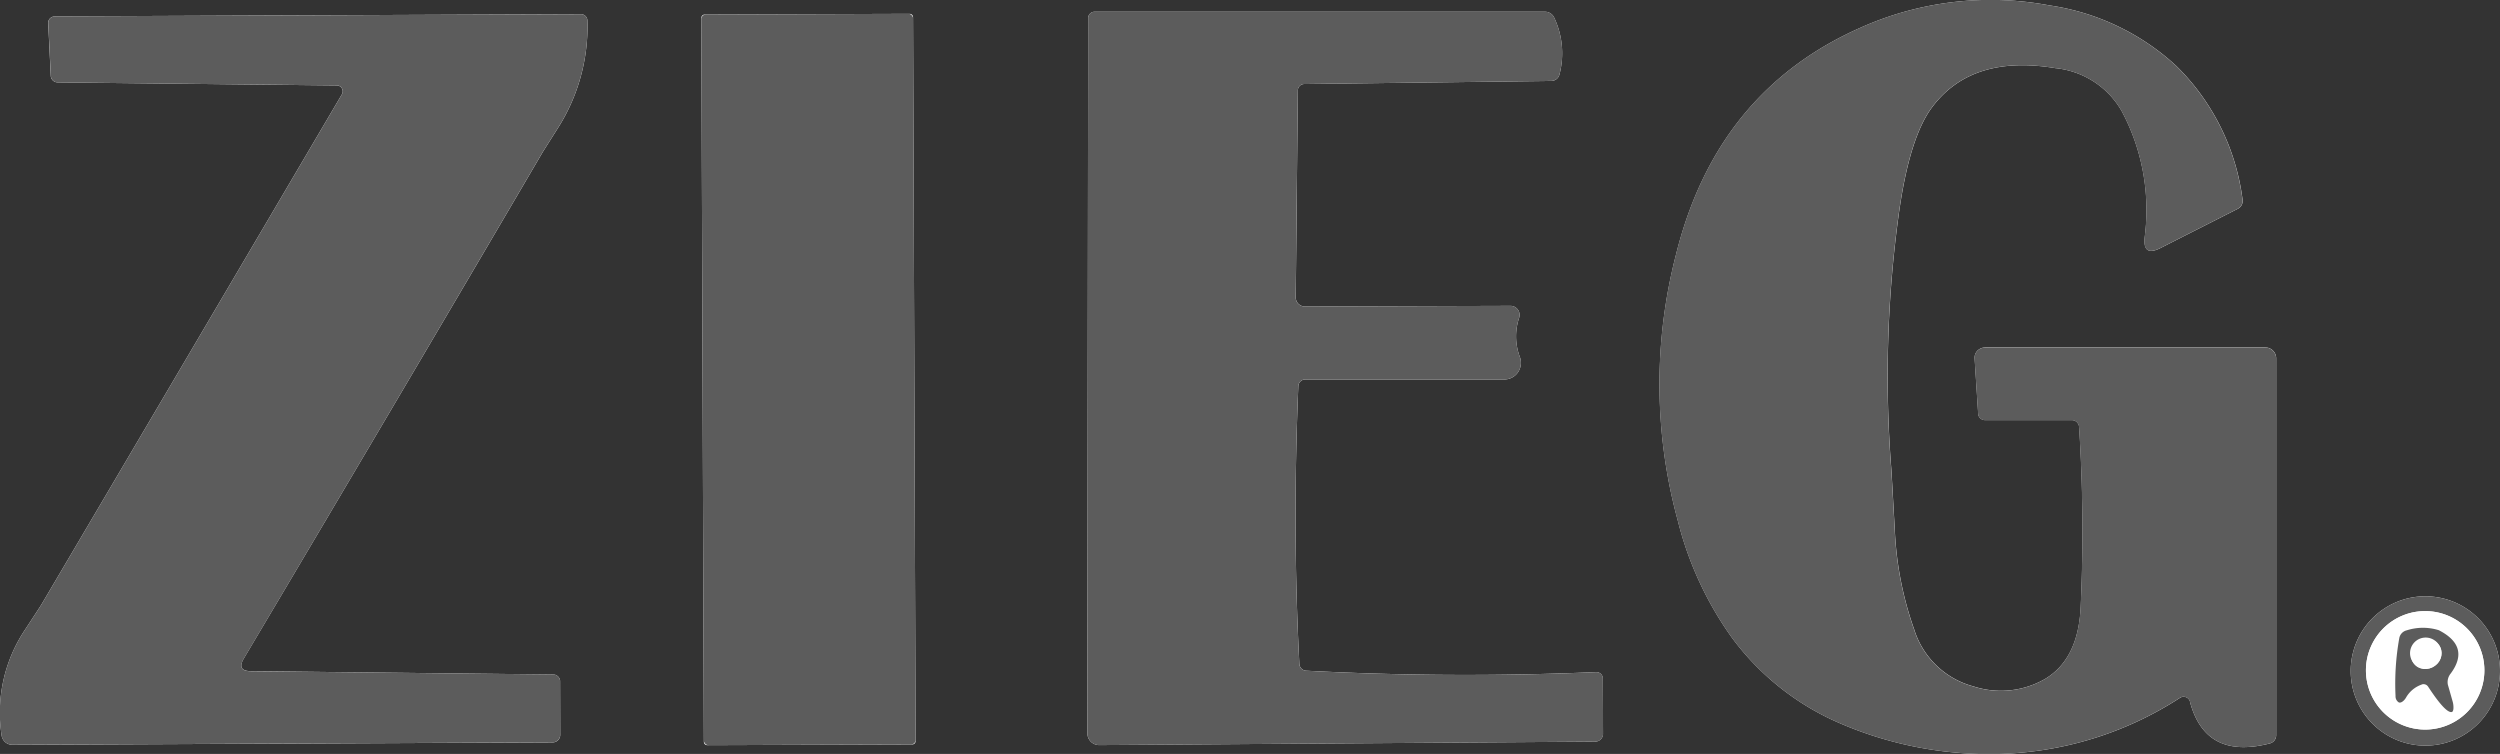
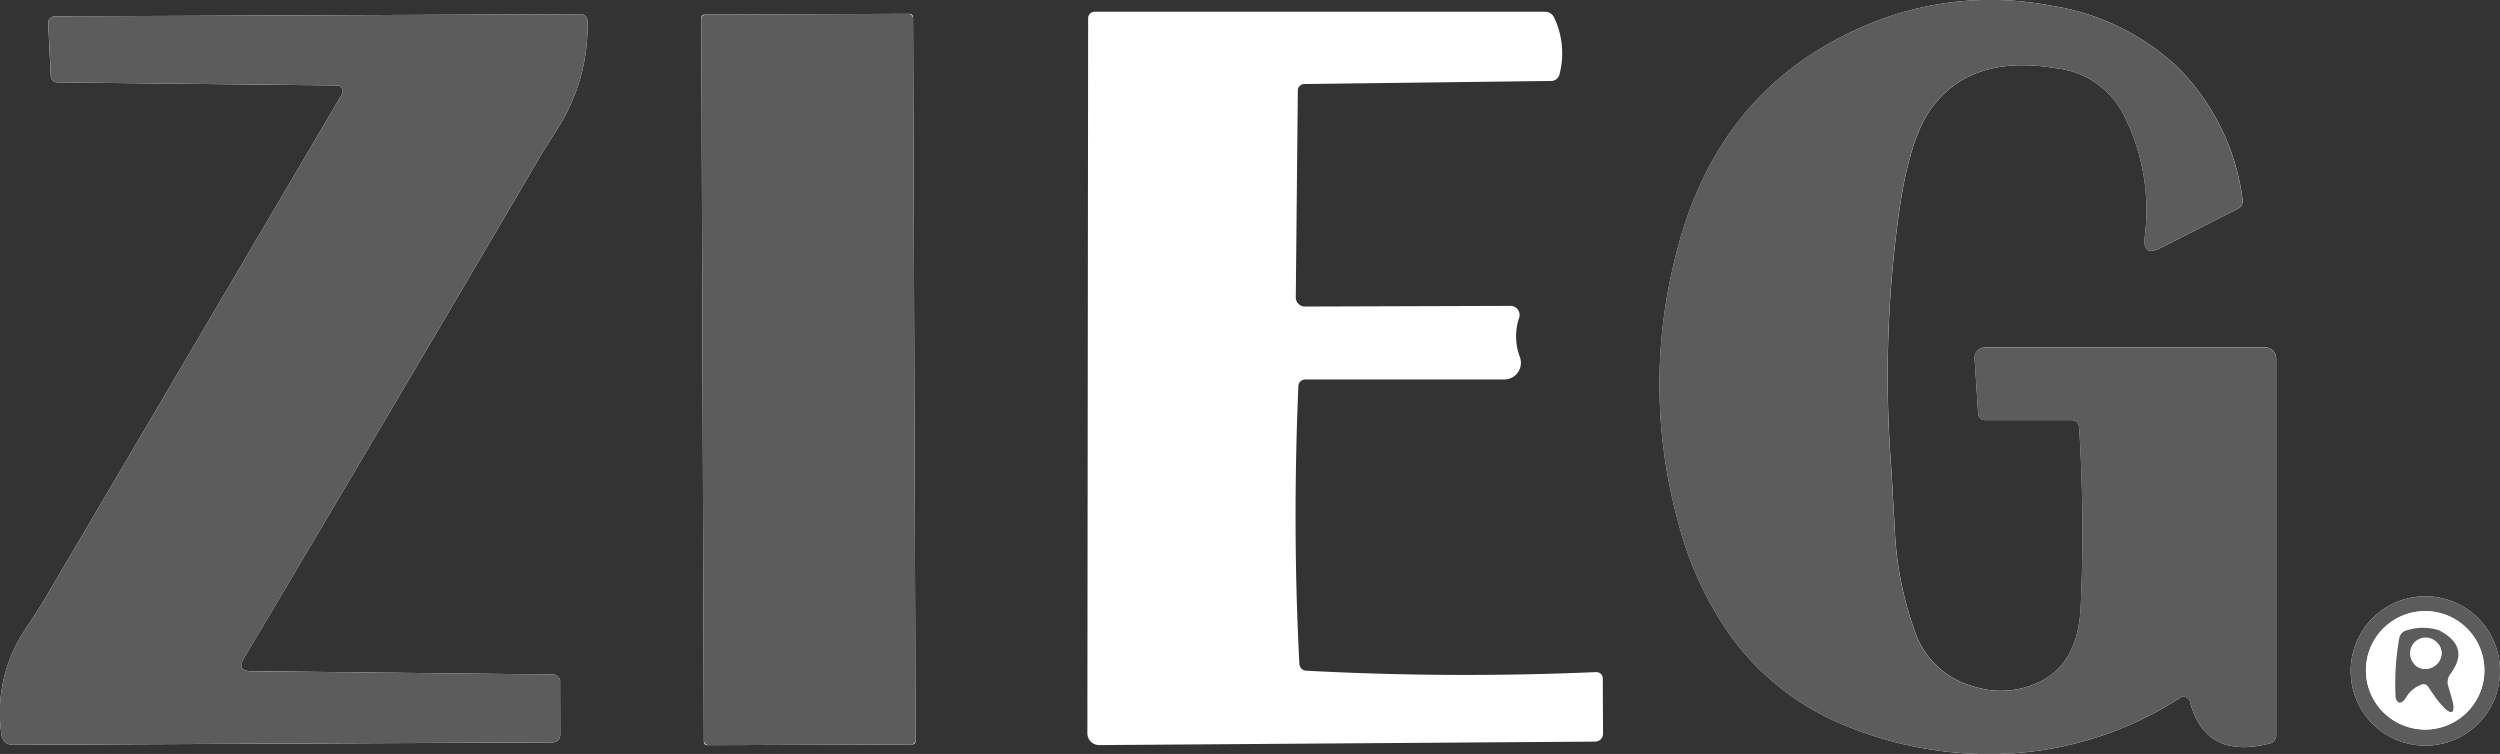
<svg xmlns="http://www.w3.org/2000/svg" width="144" height="43.428" viewBox="0 0 144 43.428">
  <rect x="0" y="0" width="144" height="43.428" fill="#333333" stroke="none" />
  <defs>
    <style>.a{fill:none;}.b{fill:#fff;}.c{fill:#5c5c5c;}</style>
  </defs>
  <g transform="translate(0 0)">
    <path class="a" d="M169.188,47.562q.893,3.367,4.614,2.4a.487.487,0,0,0,.354-.473V27.783a.628.628,0,0,0-.628-.628H157.405a.637.637,0,0,0-.452.186.576.576,0,0,0-.168.441l.207,3.212a.394.394,0,0,0,.413.347h4.976a.421.421,0,0,1,.421.377,93.267,93.267,0,0,1,.1,10.2q-.089,3.138-2.038,4.319a5.087,5.087,0,0,1-4.142.443A4.91,4.91,0,0,1,153.3,43.4a19.751,19.751,0,0,1-1.115-5.722q-.192-3.477-.207-3.6a68.347,68.347,0,0,1,.428-14.537q.613-4.489,1.949-6.246,2.289-3.02,7.073-2.222a4.97,4.97,0,0,1,3.824,2.473,12.079,12.079,0,0,1,1.329,7.235q-.14,1.181.9.657l4.467-2.267a.51.51,0,0,0,.266-.539,13.1,13.1,0,0,0-3.817-7.686A13.687,13.687,0,0,0,161.1,7.458a18.314,18.314,0,0,0-10.9,1.285Q141.931,12.4,139.59,21.788a29.764,29.764,0,0,0,.1,15.349,19.852,19.852,0,0,0,3.123,6.748,15.166,15.166,0,0,0,5.943,4.8,21.655,21.655,0,0,0,9.915,1.868,20.086,20.086,0,0,0,9.952-3.219.389.389,0,0,1,.345-.028.372.372,0,0,1,.224.257" transform="translate(-43.048 -7.143)" />
-     <path class="a" d="M28.571,12.355a.34.34,0,0,1,.288.509Q20.073,27.8,11.561,42.241q-.044.081-.952,1.462a8.61,8.61,0,0,0-1.351,6.084.631.631,0,0,0,.628.546l31.1-.14a.437.437,0,0,0,.45-.413l-.007-3.145a.411.411,0,0,0-.45-.354L23.61,46.095q-.827-.007-.4-.731,8.69-14.633,17.217-29.17.022-.037.864-1.366A10.888,10.888,0,0,0,43,8.619a.373.373,0,0,0-.369-.369l-30.307.126a.4.4,0,0,0-.277.116.359.359,0,0,0-.107.268l.148,3.042a.4.4,0,0,0,.413.377l16.065.177" transform="translate(-9.165 -7.432)" />
    <path class="a" d="M106.211,45.617q-.406-7.8-.059-16a.4.4,0,0,1,.4-.377h11.458a.955.955,0,0,0,.785-.4.972.972,0,0,0,.123-.88,3.342,3.342,0,0,1-.052-2.259.524.524,0,0,0-.495-.7l-11.827.044a.551.551,0,0,1-.384-.154.506.506,0,0,1-.155-.37l.118-11.931a.373.373,0,0,1,.377-.362l14.219-.177a.491.491,0,0,0,.473-.369,4.806,4.806,0,0,0-.31-3.293.584.584,0,0,0-.532-.325H94.421a.373.373,0,0,0-.377.369L94,49.626a.679.679,0,0,0,.687.672l28.55-.2a.454.454,0,0,0,.465-.443l-.015-3.2a.355.355,0,0,0-.115-.261.385.385,0,0,0-.276-.1q-8.35.362-16.7-.081a.41.41,0,0,1-.384-.4" transform="translate(-31.367 -7.383)" />
    <path class="a" d="M76.078,8.413a.192.192,0,0,0-.193-.191l-11.813.041a.192.192,0,0,0-.191.193l.146,41.7a.192.192,0,0,0,.193.191L76.032,50.3a.192.192,0,0,0,.191-.193l-.146-41.7" transform="translate(-23.485 -7.425)" />
-     <path class="a" d="M201.164,57.967a4.3,4.3,0,1,0-4.3,4.3,4.3,4.3,0,0,0,4.3-4.3" transform="translate(-57.164 -19.319)" />
-     <path class="a" d="M200.572,58.231a3.411,3.411,0,1,0-3.411,3.411,3.411,3.411,0,0,0,3.411-3.411" transform="translate(-57.472 -19.62)" />
    <path class="a" d="M197.558,59.393a.314.314,0,0,1,.369.125q1,1.521,1.358,1.462c.055-.012.092-.086.1-.2a1.282,1.282,0,0,0-.05-.423l-.273-.96a.783.783,0,0,1,.17-.642q1.137-1.55-.687-2.488a3.056,3.056,0,0,0-1.853.007.565.565,0,0,0-.428.458,14.91,14.91,0,0,0-.214,3.322.411.411,0,0,0,.185.369c.112.055.293-.062.413-.266a1.671,1.671,0,0,1,.908-.76" transform="translate(-58.069 -19.962)" />
-     <path class="a" d="M198.879,57.345a.9.9,0,1,0-.224,1.2.863.863,0,0,0,.224-1.2" transform="translate(-58.399 -20.201)" />
  </g>
  <path class="b" d="M135.306,47.562q.893,3.367,4.614,2.4a.487.487,0,0,0,.354-.473V27.783a.628.628,0,0,0-.628-.628H123.522a.637.637,0,0,0-.452.186.576.576,0,0,0-.168.441l.207,3.212a.394.394,0,0,0,.413.347H128.5a.421.421,0,0,1,.421.377,93.267,93.267,0,0,1,.1,10.2q-.089,3.138-2.038,4.319a5.087,5.087,0,0,1-4.142.443,4.91,4.91,0,0,1-3.418-3.285,19.751,19.751,0,0,1-1.115-5.722q-.192-3.477-.207-3.6a68.347,68.347,0,0,1,.428-14.537q.613-4.489,1.949-6.246,2.289-3.02,7.073-2.222a4.97,4.97,0,0,1,3.824,2.473,12.079,12.079,0,0,1,1.329,7.235q-.14,1.181.9.657l4.467-2.267a.51.51,0,0,0,.266-.539,13.1,13.1,0,0,0-3.817-7.686,13.687,13.687,0,0,0-7.294-3.485,18.314,18.314,0,0,0-10.9,1.285q-8.276,3.662-10.617,13.046a29.764,29.764,0,0,0,.1,15.349,19.852,19.852,0,0,0,3.123,6.748,15.166,15.166,0,0,0,5.943,4.8,21.655,21.655,0,0,0,9.915,1.868,20.086,20.086,0,0,0,9.952-3.219.389.389,0,0,1,.345-.028.372.372,0,0,1,.224.257ZM28.571,12.065a.34.34,0,0,1,.288.509q-8.786,14.936-17.3,29.377-.044.081-.952,1.462A8.61,8.61,0,0,0,9.257,49.5a.631.631,0,0,0,.628.546l31.1-.14a.437.437,0,0,0,.45-.413l-.007-3.145a.411.411,0,0,0-.45-.354L23.61,45.8q-.827-.007-.4-.731Q31.9,30.441,40.428,15.9q.022-.037.864-1.366A10.888,10.888,0,0,0,43,8.329a.373.373,0,0,0-.369-.369l-30.307.126a.4.4,0,0,0-.277.116.359.359,0,0,0-.107.268l.148,3.042a.4.4,0,0,0,.413.377ZM84.009,45.377q-.406-7.8-.059-16a.4.4,0,0,1,.4-.377H95.807a.955.955,0,0,0,.785-.4.972.972,0,0,0,.123-.88,3.342,3.342,0,0,1-.052-2.259.524.524,0,0,0-.495-.7L84.341,24.8a.551.551,0,0,1-.384-.154.506.506,0,0,1-.155-.37l.118-11.931a.373.373,0,0,1,.377-.362l14.219-.177a.491.491,0,0,0,.473-.369,4.806,4.806,0,0,0-.31-3.293.584.584,0,0,0-.532-.325H72.219a.373.373,0,0,0-.377.369l-.044,41.2a.679.679,0,0,0,.687.672l28.55-.2a.454.454,0,0,0,.465-.443l-.015-3.2a.355.355,0,0,0-.115-.261.385.385,0,0,0-.276-.1q-8.35.362-16.7-.081a.41.41,0,0,1-.384-.4ZM61.758,8.131a.192.192,0,0,0-.193-.191l-11.813.041a.192.192,0,0,0-.191.193l.146,41.7a.192.192,0,0,0,.193.191l11.813-.041a.192.192,0,0,0,.191-.193ZM153.165,45.79a4.3,4.3,0,1,0-4.3,4.3A4.3,4.3,0,0,0,153.165,45.79Z" transform="translate(-9.165 -7.143)" />
  <path class="c" d="M169.188,47.562a.372.372,0,0,0-.224-.257.389.389,0,0,0-.345.028,20.086,20.086,0,0,1-9.952,3.219,21.655,21.655,0,0,1-9.915-1.868,15.166,15.166,0,0,1-5.943-4.8,19.852,19.852,0,0,1-3.123-6.748,29.764,29.764,0,0,1-.1-15.349q2.34-9.384,10.617-13.046a18.314,18.314,0,0,1,10.9-1.285,13.687,13.687,0,0,1,7.294,3.485,13.1,13.1,0,0,1,3.817,7.686.51.51,0,0,1-.266.539l-4.467,2.267q-1.041.524-.9-.657a12.079,12.079,0,0,0-1.329-7.235,4.97,4.97,0,0,0-3.824-2.473q-4.784-.8-7.073,2.222-1.336,1.757-1.949,6.246a68.347,68.347,0,0,0-.428,14.537q.015.126.207,3.6A19.751,19.751,0,0,0,153.3,43.4a4.91,4.91,0,0,0,3.418,3.285,5.087,5.087,0,0,0,4.142-.443q1.949-1.181,2.038-4.319a93.272,93.272,0,0,0-.1-10.2.421.421,0,0,0-.421-.377h-4.976a.394.394,0,0,1-.413-.347l-.207-3.212a.576.576,0,0,1,.168-.441.637.637,0,0,1,.452-.186h16.124a.628.628,0,0,1,.628.628V49.489a.487.487,0,0,1-.354.473Q170.082,50.929,169.188,47.562Z" transform="translate(-43.048 -7.143)" />
  <path class="c" d="M28.571,12.355l-16.065-.177a.4.4,0,0,1-.413-.377l-.148-3.042a.359.359,0,0,1,.107-.268.4.4,0,0,1,.277-.116L42.635,8.25A.373.373,0,0,1,43,8.619a10.888,10.888,0,0,1-1.713,6.209q-.842,1.329-.864,1.366Q31.9,30.731,23.211,45.364q-.428.724.4.731l17.365.185a.411.411,0,0,1,.45.354l.007,3.145a.437.437,0,0,1-.45.413l-31.1.14a.631.631,0,0,1-.628-.546A8.61,8.61,0,0,1,10.608,43.7q.908-1.381.952-1.462,8.512-14.441,17.3-29.377a.34.34,0,0,0-.288-.509Z" transform="translate(-9.165 -7.432)" />
-   <path class="c" d="M106.6,46.016q8.35.443,16.7.081a.385.385,0,0,1,.276.1.354.354,0,0,1,.115.261l.015,3.2a.454.454,0,0,1-.465.443l-28.55.2A.679.679,0,0,1,94,49.626l.044-41.2a.373.373,0,0,1,.377-.369H120.35a.584.584,0,0,1,.532.325,4.806,4.806,0,0,1,.31,3.293.491.491,0,0,1-.473.369l-14.219.177a.373.373,0,0,0-.377.362L106,24.516a.506.506,0,0,0,.155.37.551.551,0,0,0,.384.154L118.371,25a.524.524,0,0,1,.495.7,3.342,3.342,0,0,0,.052,2.259.972.972,0,0,1-.123.88.955.955,0,0,1-.785.4H106.551a.4.4,0,0,0-.4.377q-.347,8.2.059,16a.41.41,0,0,0,.384.4Z" transform="translate(-31.367 -7.383)" />
  <rect class="c" width="12.197" height="42.083" rx="0.26" transform="translate(40.396 0.839) rotate(-0.2)" />
  <path class="c" d="M201.164,57.967a4.3,4.3,0,1,1-4.3-4.3A4.3,4.3,0,0,1,201.164,57.967Zm-.9-.037a3.411,3.411,0,1,0-3.411,3.411,3.411,3.411,0,0,0,3.411-3.411Z" transform="translate(-57.164 -19.319)" />
  <path class="b" d="M200.572,58.231a3.411,3.411,0,1,1-3.411-3.411,3.411,3.411,0,0,1,3.411,3.411Zm-3.61.82a.314.314,0,0,1,.369.125q1,1.521,1.358,1.462c.055-.012.092-.086.1-.2a1.282,1.282,0,0,0-.05-.423l-.273-.96a.783.783,0,0,1,.17-.642q1.137-1.55-.687-2.488a3.056,3.056,0,0,0-1.853.007.565.565,0,0,0-.428.458,14.911,14.911,0,0,0-.214,3.322.411.411,0,0,0,.185.369c.112.055.293-.062.413-.266A1.671,1.671,0,0,1,196.962,59.05Z" transform="translate(-57.472 -19.62)" />
  <path class="c" d="M197.558,59.393a1.671,1.671,0,0,0-.908.76c-.121.2-.3.32-.413.266a.411.411,0,0,1-.185-.369,14.91,14.91,0,0,1,.214-3.322.565.565,0,0,1,.428-.458,3.056,3.056,0,0,1,1.853-.007q1.824.938.687,2.488a.783.783,0,0,0-.17.642l.273.96a1.283,1.283,0,0,1,.05.423c-.01.119-.047.192-.1.2q-.362.059-1.358-1.462a.314.314,0,0,0-.369-.126Zm.992-2.286a.9.9,0,1,0-.224,1.2A.863.863,0,0,0,198.55,57.107Z" transform="translate(-58.069 -19.962)" />
  <ellipse class="b" cx="0.901" cy="0.82" rx="0.901" ry="0.82" transform="translate(138.549 37.578) rotate(-37.1)" />
</svg>